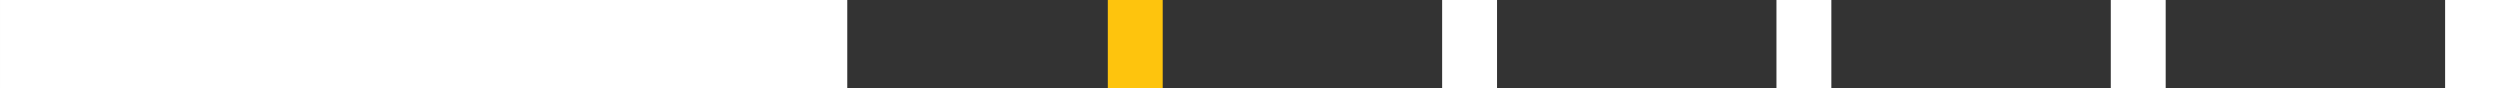
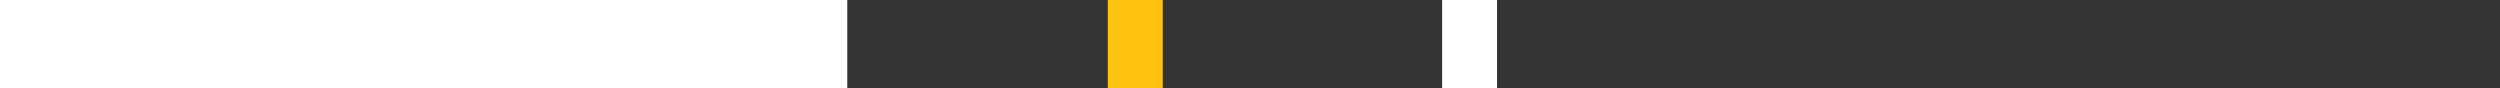
<svg xmlns="http://www.w3.org/2000/svg" width="339.969" height="12" viewBox="0 0 339.969 12">
  <rect x="0" y="0" width="339.969" height="12" fill="#333333" stroke="none" />
  <g id="Group_15" data-name="Group 15" transform="translate(-1555.827 -1192)">
-     <path id="Path_1" data-name="Path 1" d="M224.753,0H339.969V-12H224.753Z" transform="translate(1895.797 1192) rotate(180)" fill="#fff" />
-     <path id="Path_2" data-name="Path 2" d="M0,0H7.465V-12H0Z" transform="translate(1895.797 1192) rotate(180)" fill="#fff" />
-     <path id="Path_3" data-name="Path 3" d="M45.464,0h7.465V-12H45.464Z" transform="translate(1895.797 1192) rotate(180)" fill="#fff" />
-     <path id="Path_4" data-name="Path 4" d="M90.929,0h7.465V-12H90.929Z" transform="translate(1895.797 1192) rotate(180)" fill="#fff" />
+     <path id="Path_1" data-name="Path 1" d="M224.753,0H339.969V-12H224.753" transform="translate(1895.797 1192) rotate(180)" fill="#fff" />
    <path id="Path_5" data-name="Path 5" d="M136.392,0h7.465V-12h-7.465Z" transform="translate(1895.797 1192) rotate(180)" fill="#fff" />
    <path id="Path_6" data-name="Path 6" d="M181.857,0h7.465V-12h-7.465Z" transform="translate(1895.797 1192) rotate(180)" fill="#fec40d" />
  </g>
</svg>